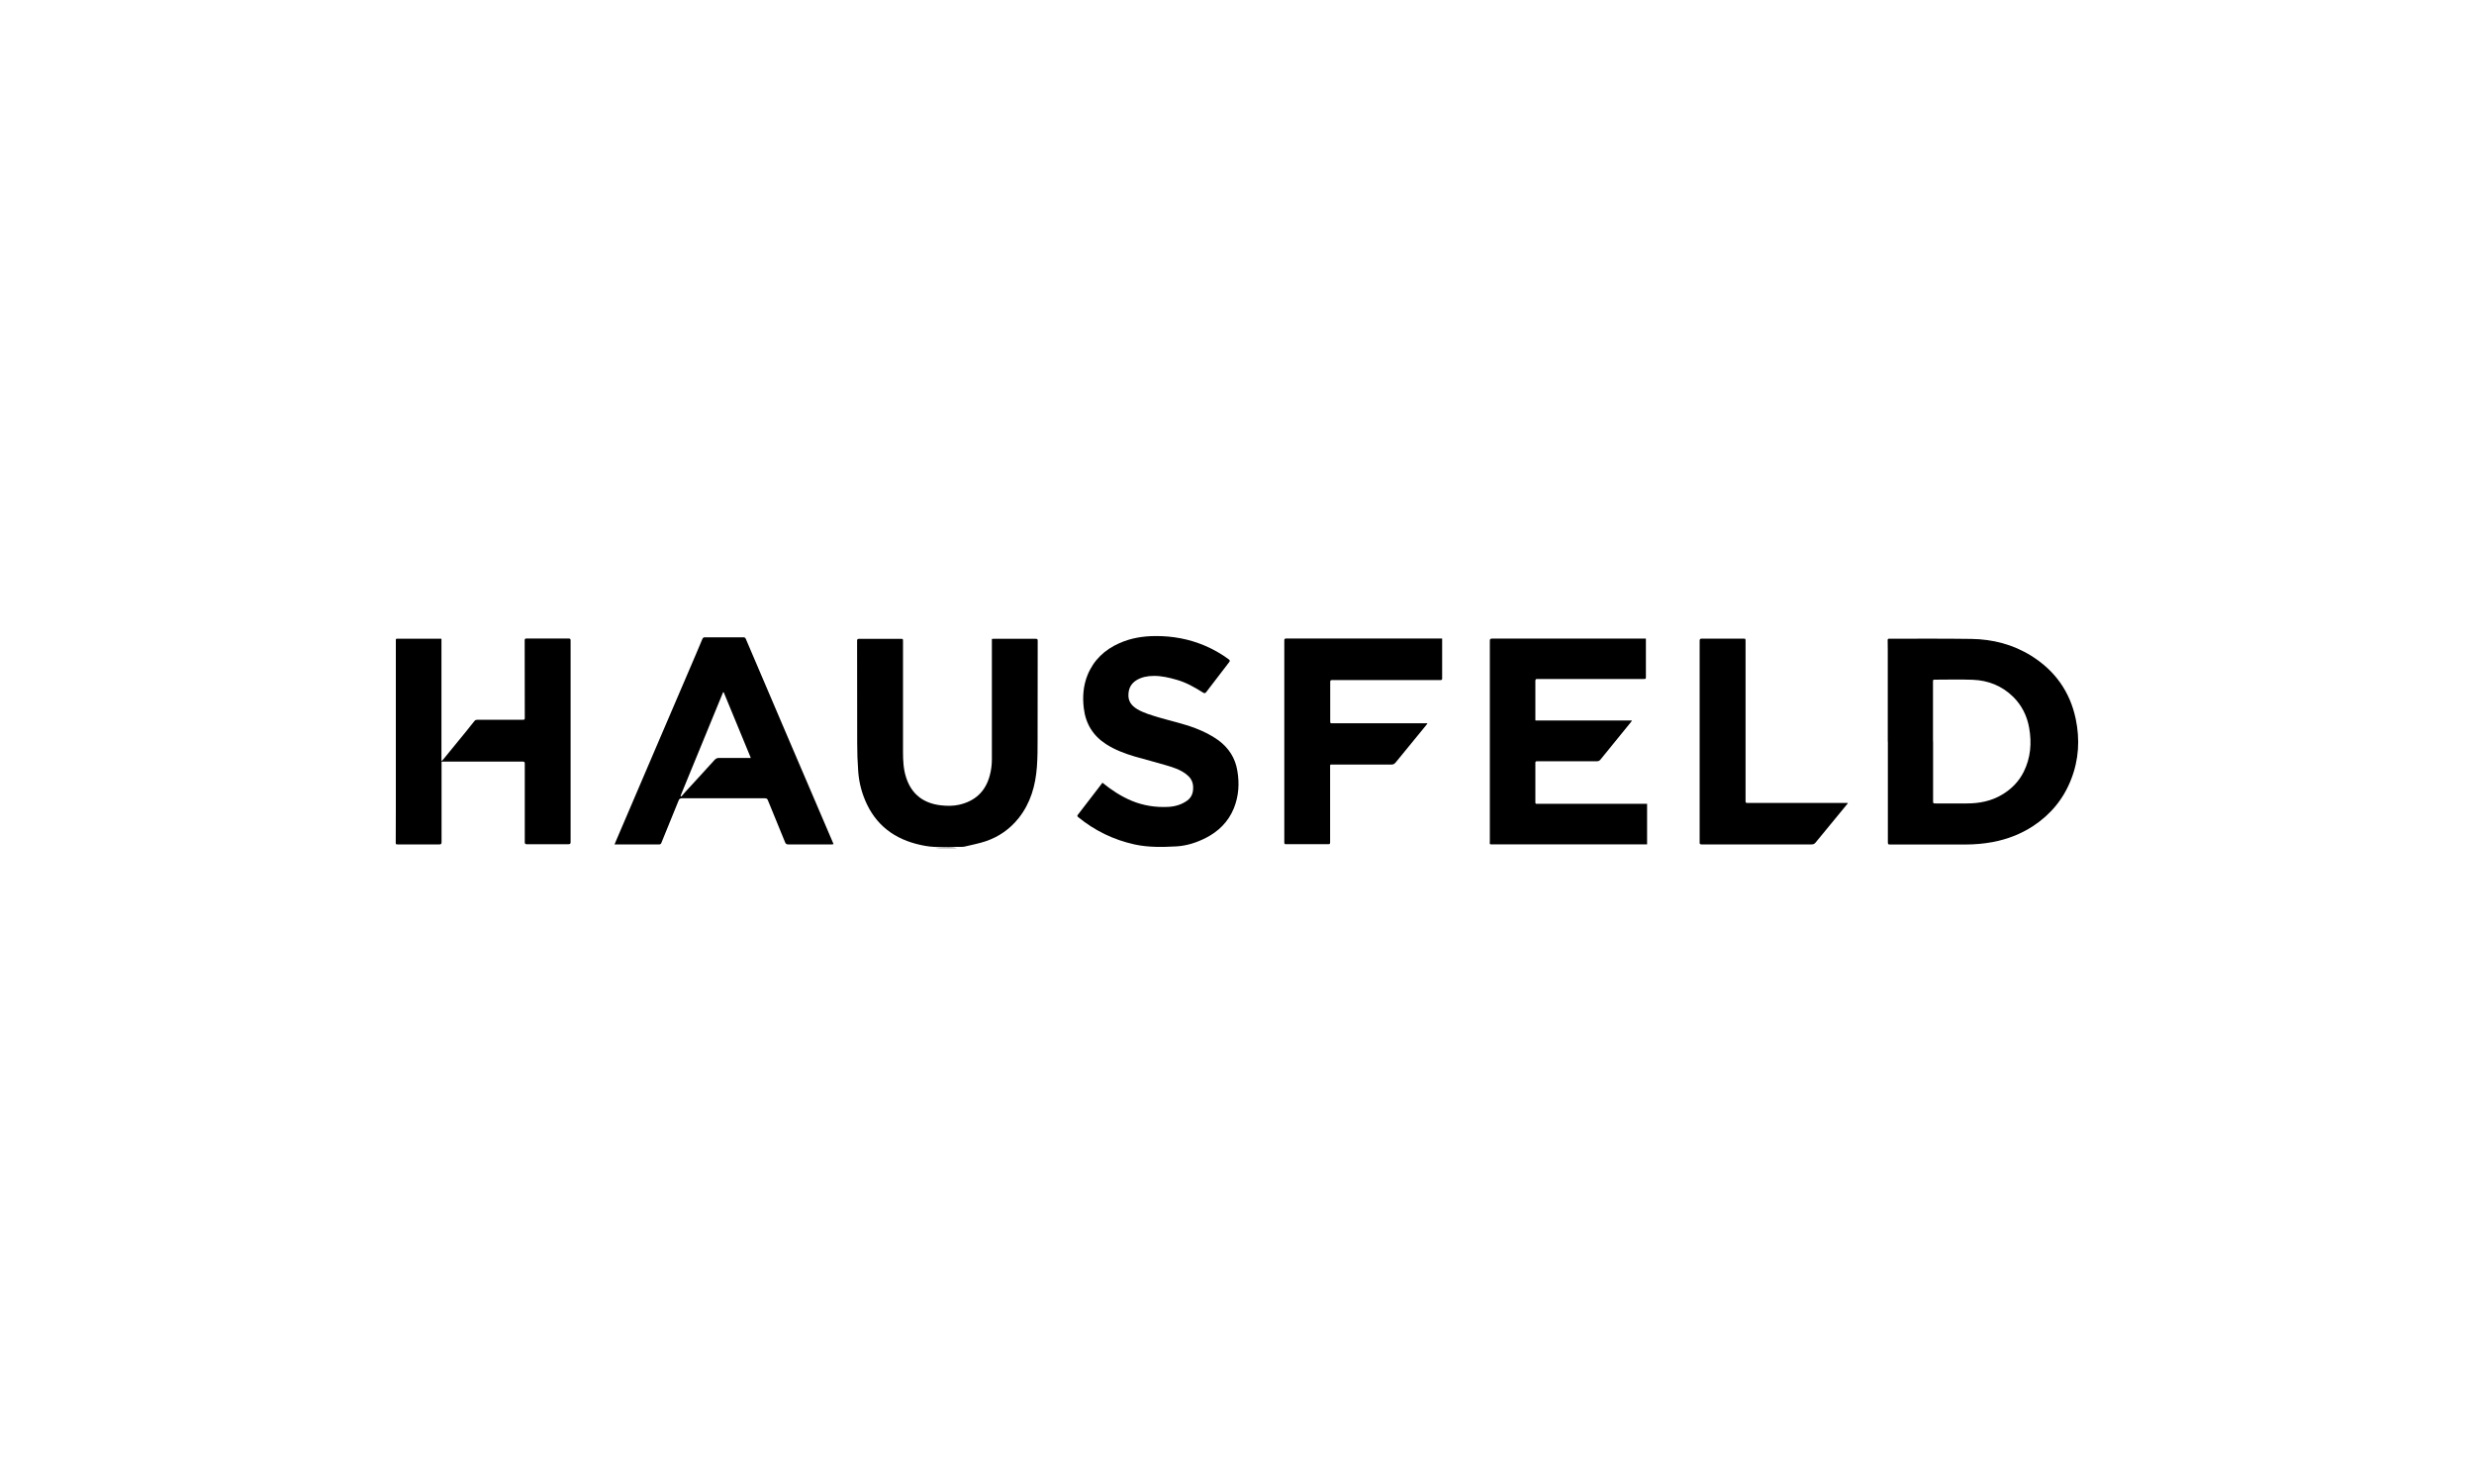
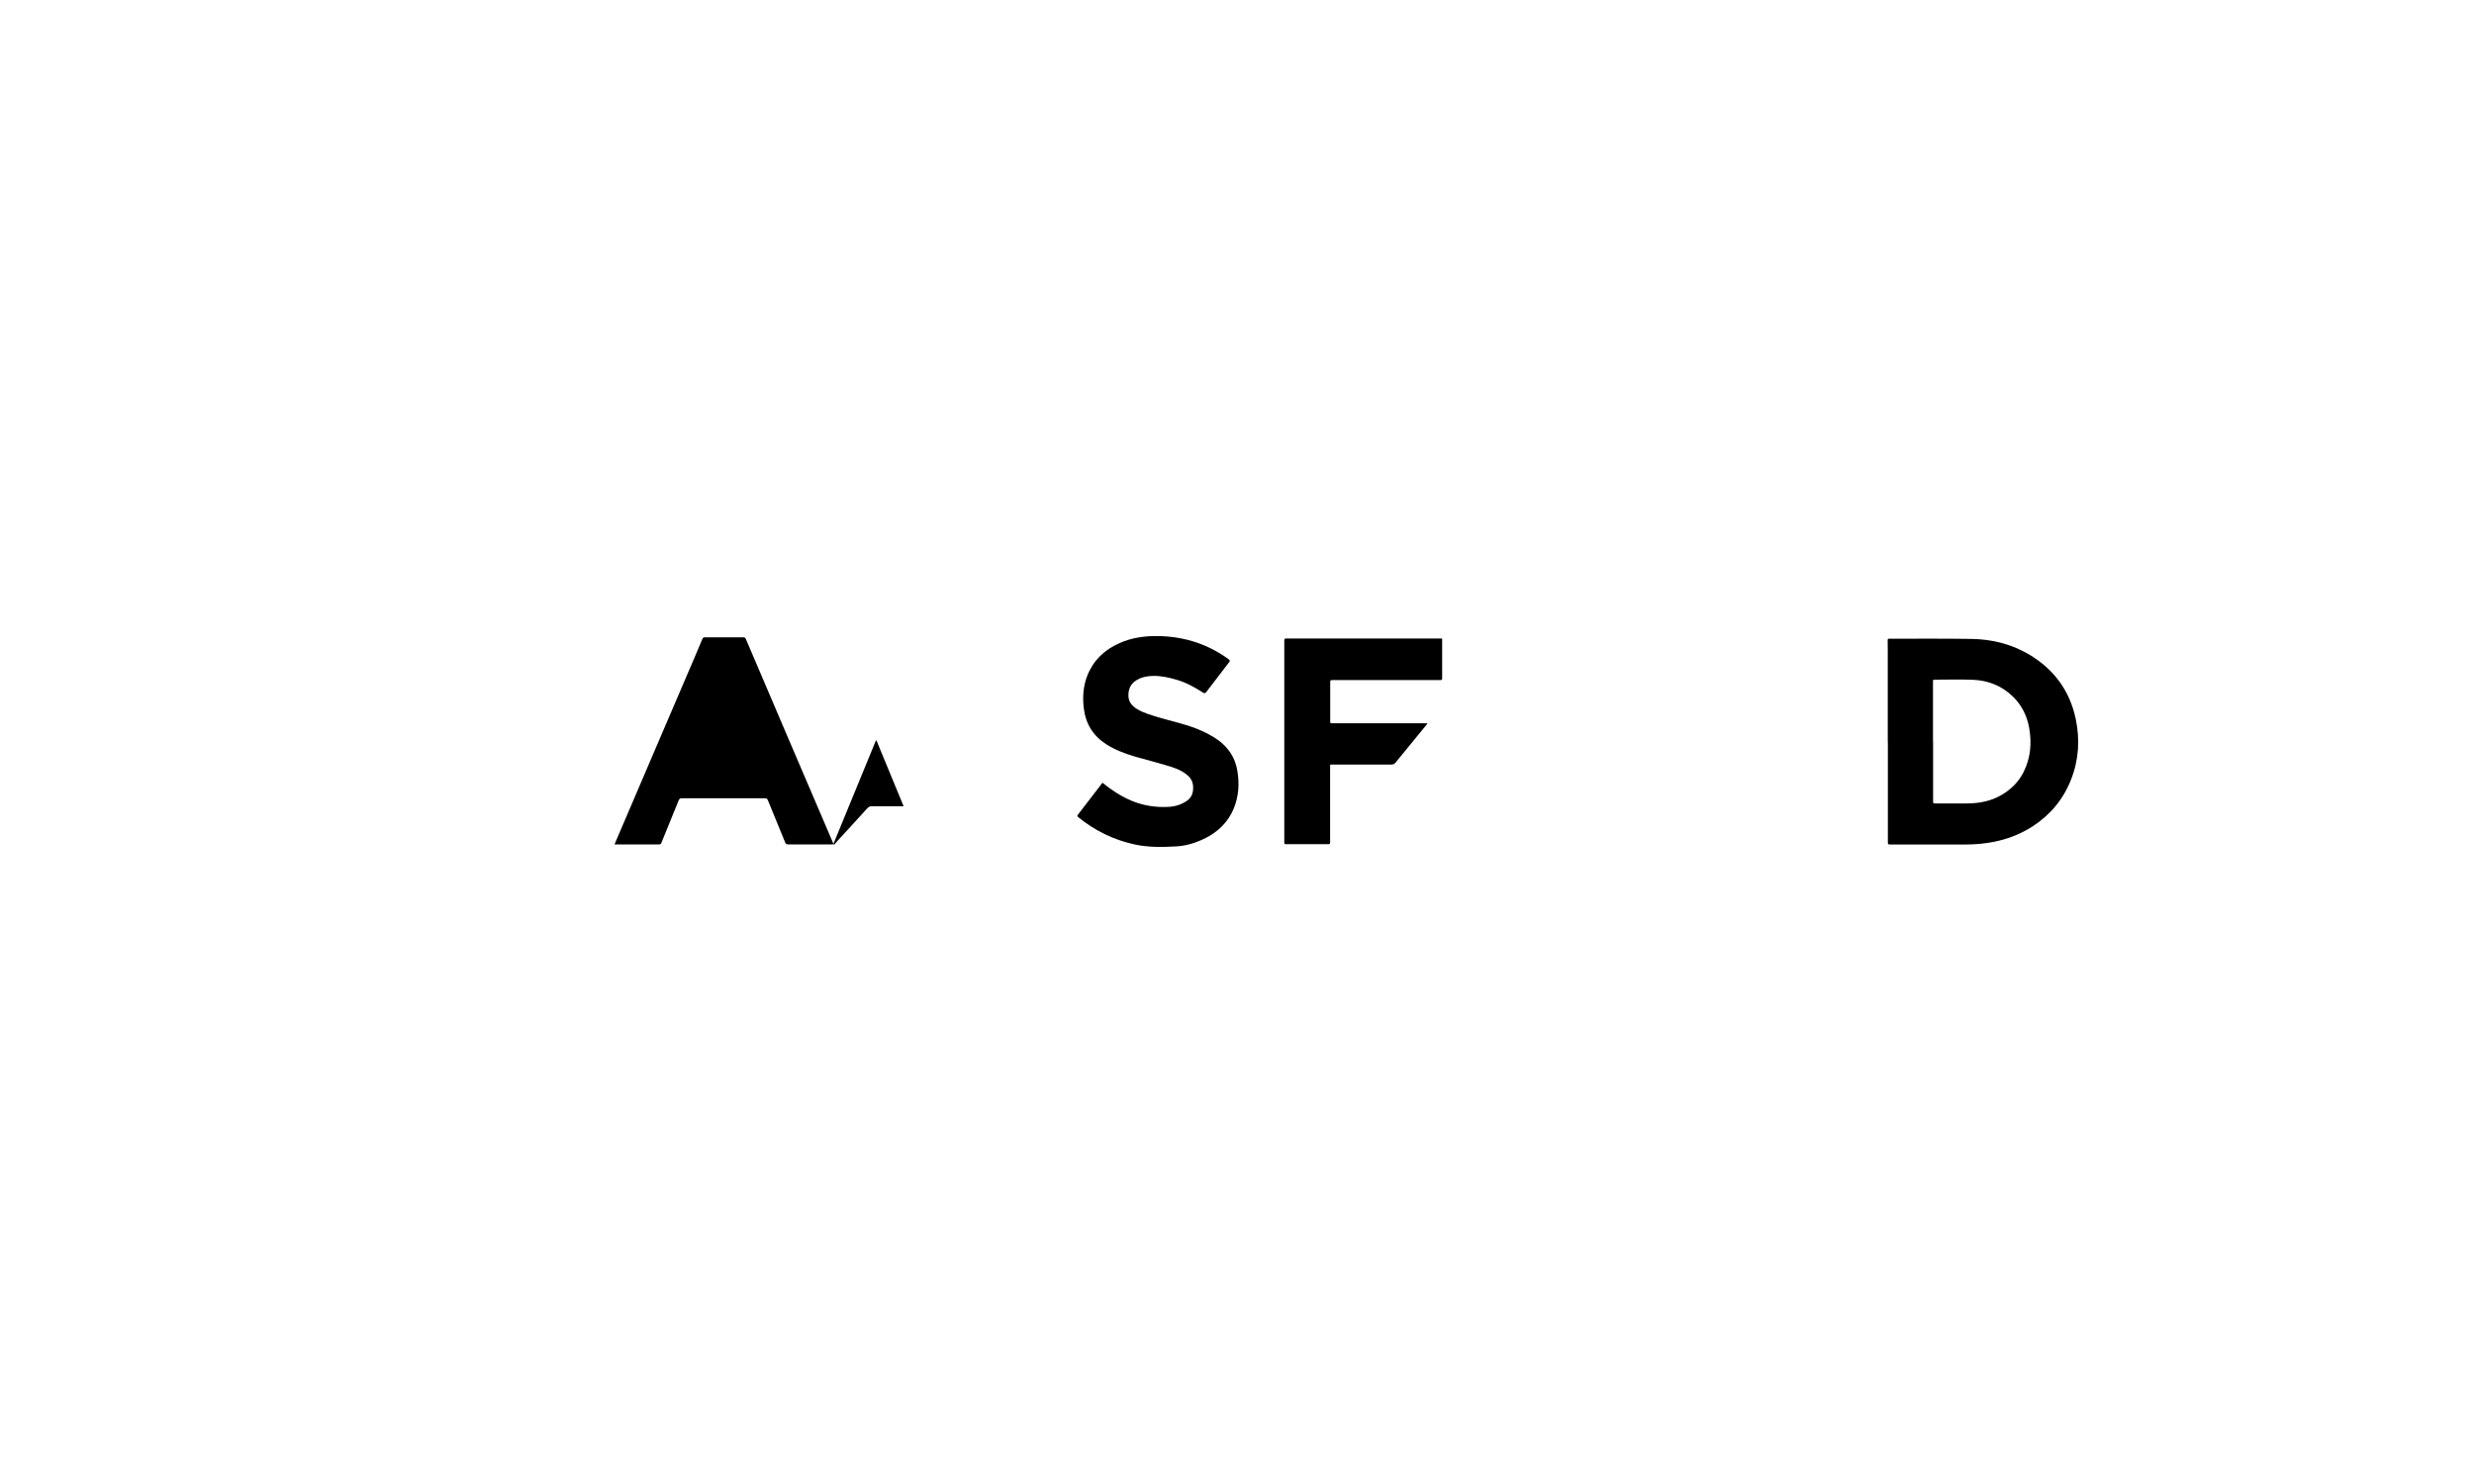
<svg xmlns="http://www.w3.org/2000/svg" id="uuid-f38ab29a-4f71-4f12-a6e3-da9abab95ac1" width="250" height="150" viewBox="0 0 250 150">
-   <path d="m94.5,85.72c.51-.02,1.01-.05,1.52-.05.24,0,.48.03.71.05h-2.23Z" />
  <path d="m190.76,74.96c0-3.09,0-6.18,0-9.27,0-.32,0-.64-.01-.97,0-.11.02-.16.15-.16,2.77,0,5.53-.02,8.3.02,2.17.03,4.23.56,6.08,1.72,2.38,1.49,3.89,3.61,4.47,6.35.44,2.09.32,4.15-.47,6.15-.77,1.97-2.06,3.53-3.84,4.7-1.24.81-2.6,1.33-4.06,1.61-.91.17-1.83.25-2.75.25-2.51,0-5.03,0-7.54,0-.32,0-.32,0-.32-.32,0-2.32,0-4.64,0-6.96,0-1.04,0-2.08,0-3.11Zm4.58-.02s0,0,0,0c0,2,0,4,0,6,0,.27,0,.27.27.27,1.04,0,2.09.01,3.13,0,1.27,0,2.48-.23,3.59-.9.95-.57,1.68-1.32,2.17-2.3.7-1.41.82-2.9.55-4.43-.21-1.21-.74-2.28-1.62-3.15-1.13-1.11-2.52-1.66-4.09-1.72-1.29-.05-2.58-.01-3.87-.01-.1,0-.14.03-.14.13,0,2.03,0,4.07,0,6.1Z" />
-   <path d="m166.32,64.57c0,.07,0,.13,0,.18,0,1.22,0,2.43,0,3.65,0,.23,0,.23-.24.23-3.57,0-7.14,0-10.71,0-.14,0-.22,0-.22.19,0,1.31,0,2.61,0,3.92,0,.02,0,.05.02.09h9.74c-.05.08-.07.13-.11.17-1.03,1.27-2.06,2.53-3.09,3.8-.12.14-.26.15-.42.15-1.77,0-3.54,0-5.31,0-.22,0-.44,0-.67,0-.11,0-.16.03-.16.15,0,1.34,0,2.67,0,4.01,0,.12.05.14.15.14.29,0,.58,0,.86,0,3.26,0,6.53,0,9.79,0,.16,0,.32,0,.49,0v4.1c-.14,0-.27,0-.4,0-5.05,0-10.1,0-15.16,0-.41,0-.33,0-.33-.34,0-5.52,0-11.04,0-16.56,0-1.22,0-2.45,0-3.67,0-.17.04-.23.23-.23,5.14,0,10.27,0,15.41,0,.03,0,.07,0,.12,0Z" />
-   <path d="m44.62,77.01v.2c0,2.64,0,5.27,0,7.91,0,.17-.04.23-.22.23-1.39,0-2.78,0-4.18,0-.24,0-.23,0-.23-.24,0-1.21.01-2.42.01-3.63,0-5.32,0-10.63,0-15.95,0-.27,0-.54,0-.81,0-.1,0-.17.14-.16,1.48,0,2.95,0,4.43,0,0,0,.01,0,.04.02v12.31s.03.01.04.02c.05-.05.09-.1.14-.15.78-.95,1.55-1.89,2.33-2.85.29-.35.56-.72.85-1.06.06-.07.19-.1.29-.1.85,0,1.7,0,2.56,0,.68,0,1.37,0,2.05,0,.12,0,.16-.03.16-.16,0-2.62,0-5.24-.01-7.86,0-.13.03-.19.18-.19,1.42,0,2.83,0,4.25,0,.17,0,.21.04.21.21,0,6.79,0,13.58,0,20.37,0,.17-.06.21-.22.21-1.4,0-2.81,0-4.21,0-.16,0-.2-.05-.2-.21,0-2.64,0-5.29,0-7.93,0-.16-.04-.21-.21-.21-2.04,0-4.08,0-6.12,0-.68,0-1.37,0-2.07,0Z" />
-   <path d="m100.23,64.58c.09,0,.14-.01.2-.01,1.41,0,2.82,0,4.23,0,.13,0,.2.02.2.18,0,3.31,0,6.62-.01,9.93,0,.94,0,1.89-.07,2.83-.14,1.89-.64,3.67-1.85,5.19-.88,1.1-1.99,1.88-3.32,2.33-.68.23-1.39.36-2.09.53-.2.05-.41.04-.61.04-1.14-.01-2.28.1-3.41-.1-2.62-.46-4.7-1.72-5.89-4.19-.51-1.07-.81-2.19-.89-3.37-.07-.94-.1-1.88-.1-2.82-.01-3.44,0-6.88-.01-10.33,0-.16.03-.22.22-.22,1.39,0,2.78,0,4.18,0,.24,0,.24,0,.24.25,0,3.72,0,7.45,0,11.17,0,.89.04,1.76.32,2.61.55,1.7,1.77,2.6,3.5,2.8.62.07,1.25.08,1.86-.06,1.61-.37,2.65-1.34,3.08-2.93.15-.54.22-1.1.22-1.66,0-3.97,0-7.95,0-11.92v-.23Z" />
-   <path d="m84.21,85.33c-.08,0-.12.02-.17.02-1.46,0-2.93,0-4.39,0-.16,0-.25-.05-.31-.2-.5-1.23-1-2.46-1.51-3.69-.08-.19-.16-.37-.23-.56-.05-.15-.13-.21-.3-.21-2.18,0-4.36,0-6.53,0-.62,0-1.25,0-1.87,0-.17,0-.25.05-.32.21-.49,1.22-.99,2.44-1.49,3.66-.09.22-.18.43-.26.64-.04.1-.1.15-.21.15-1.34,0-2.69,0-4.03,0-.15,0-.31,0-.49,0,.05-.12.08-.2.12-.29,1.3-3.03,2.59-6.06,3.89-9.09,1.39-3.24,2.77-6.47,4.16-9.71.24-.56.48-1.12.71-1.68.05-.11.11-.16.23-.16,1.31,0,2.63,0,3.94,0,.13,0,.17.07.22.17,1.41,3.3,2.82,6.61,4.23,9.91,1.32,3.08,2.64,6.17,3.96,9.25.2.46.39.92.59,1.38.02.05.04.11.08.19Zm-15.44-4.88s.05.04.08.06c.12-.14.24-.28.36-.42,1-1.09,2-2.17,2.99-3.27.13-.14.26-.21.45-.21.98,0,1.97,0,2.95,0,.07,0,.14,0,.27,0-.92-2.24-1.83-4.44-2.74-6.64-.02,0-.04,0-.06,0-1.43,3.49-2.87,6.98-4.3,10.47Z" />
+   <path d="m84.21,85.33c-.08,0-.12.02-.17.02-1.46,0-2.93,0-4.39,0-.16,0-.25-.05-.31-.2-.5-1.23-1-2.46-1.51-3.69-.08-.19-.16-.37-.23-.56-.05-.15-.13-.21-.3-.21-2.18,0-4.36,0-6.53,0-.62,0-1.25,0-1.87,0-.17,0-.25.05-.32.21-.49,1.22-.99,2.44-1.49,3.66-.09.22-.18.43-.26.64-.04.1-.1.15-.21.15-1.34,0-2.69,0-4.03,0-.15,0-.31,0-.49,0,.05-.12.08-.2.12-.29,1.3-3.03,2.59-6.06,3.89-9.09,1.39-3.24,2.77-6.47,4.16-9.71.24-.56.48-1.12.71-1.68.05-.11.11-.16.23-.16,1.31,0,2.63,0,3.94,0,.13,0,.17.07.22.17,1.41,3.3,2.82,6.61,4.23,9.91,1.32,3.08,2.64,6.17,3.96,9.25.2.46.39.92.59,1.38.02.05.04.11.08.19Zs.05.04.08.06c.12-.14.24-.28.36-.42,1-1.09,2-2.17,2.99-3.27.13-.14.26-.21.45-.21.98,0,1.97,0,2.95,0,.07,0,.14,0,.27,0-.92-2.24-1.83-4.44-2.74-6.64-.02,0-.04,0-.06,0-1.43,3.49-2.87,6.98-4.3,10.47Z" />
  <path d="m111.41,79.12c.92.75,1.87,1.37,2.94,1.82,1.18.49,2.41.68,3.67.62.7-.03,1.37-.22,1.95-.64.51-.37.64-.91.59-1.51-.05-.5-.31-.87-.71-1.17-.62-.47-1.34-.69-2.06-.9-1.03-.31-2.08-.57-3.11-.87-1.01-.3-2-.67-2.89-1.24-1.34-.86-2.08-2.07-2.27-3.64-.14-1.14-.06-2.26.37-3.34.62-1.53,1.74-2.59,3.25-3.25,1.15-.51,2.35-.7,3.6-.71,1.73-.01,3.39.29,4.98.96.87.37,1.69.83,2.44,1.39.13.1.15.17.04.3-.77.99-1.53,1.99-2.29,2.99-.1.14-.18.18-.35.07-.85-.54-1.72-1.03-2.69-1.3-.74-.21-1.5-.39-2.28-.38-.62,0-1.22.11-1.76.44-.52.33-.77.79-.8,1.41-.04.71.31,1.16.89,1.51.67.4,1.42.6,2.16.83,1.25.37,2.53.64,3.75,1.11.82.32,1.6.7,2.31,1.22,1.03.77,1.68,1.78,1.89,3.04.23,1.31.15,2.6-.36,3.85-.56,1.35-1.54,2.31-2.83,2.97-.93.47-1.92.79-2.95.85-1.42.08-2.85.11-4.26-.2-2.11-.47-4.01-1.39-5.68-2.76-.11-.09-.1-.15-.02-.25.71-.92,1.42-1.85,2.13-2.77.11-.15.22-.29.34-.45Z" />
  <path d="m145.73,64.56c0,.07,0,.13,0,.2,0,1.25,0,2.49,0,3.74,0,.24,0,.24-.25.24-3.58,0-7.17,0-10.75,0-.31,0-.31,0-.31.3,0,1.31,0,2.61,0,3.92,0,.16.08.15.19.15,1.04,0,2.08,0,3.11,0,2.09,0,4.18,0,6.27,0,.08,0,.15,0,.26,0-.05.08-.08.12-.11.16-1.03,1.26-2.07,2.53-3.1,3.79-.12.15-.25.23-.46.22-1.72,0-3.44,0-5.17,0-.29,0-.58,0-.86,0-.09,0-.15,0-.14.12,0,2.4,0,4.81,0,7.21,0,.18,0,.36,0,.54,0,.13-.04.18-.17.18-.55,0-1.1,0-1.66,0-.87,0-1.74,0-2.61,0-.11,0-.19,0-.19-.16,0-3.28,0-6.56,0-9.84,0-3.53,0-7.05,0-10.58,0-.18.05-.21.22-.21,5.14,0,10.29,0,15.43,0,.09,0,.18,0,.29,0Z" />
-   <path d="m186.7,81.23c-.34.41-.68.83-1.02,1.24-.74.9-1.48,1.8-2.22,2.7-.11.13-.22.18-.39.18-3.71,0-7.42,0-11.12,0-.2,0-.21-.08-.2-.24,0-4.45,0-8.9,0-13.35,0-2.33,0-4.65,0-6.98,0-.18.05-.23.23-.23,1.38,0,2.76,0,4.14,0,.27,0,.27,0,.27.26,0,5.36,0,10.73,0,16.09,0,.26,0,.26.27.26,3.21,0,6.42,0,9.63,0,.14,0,.27,0,.41,0,0,.02.01.03.02.05Z" />
</svg>